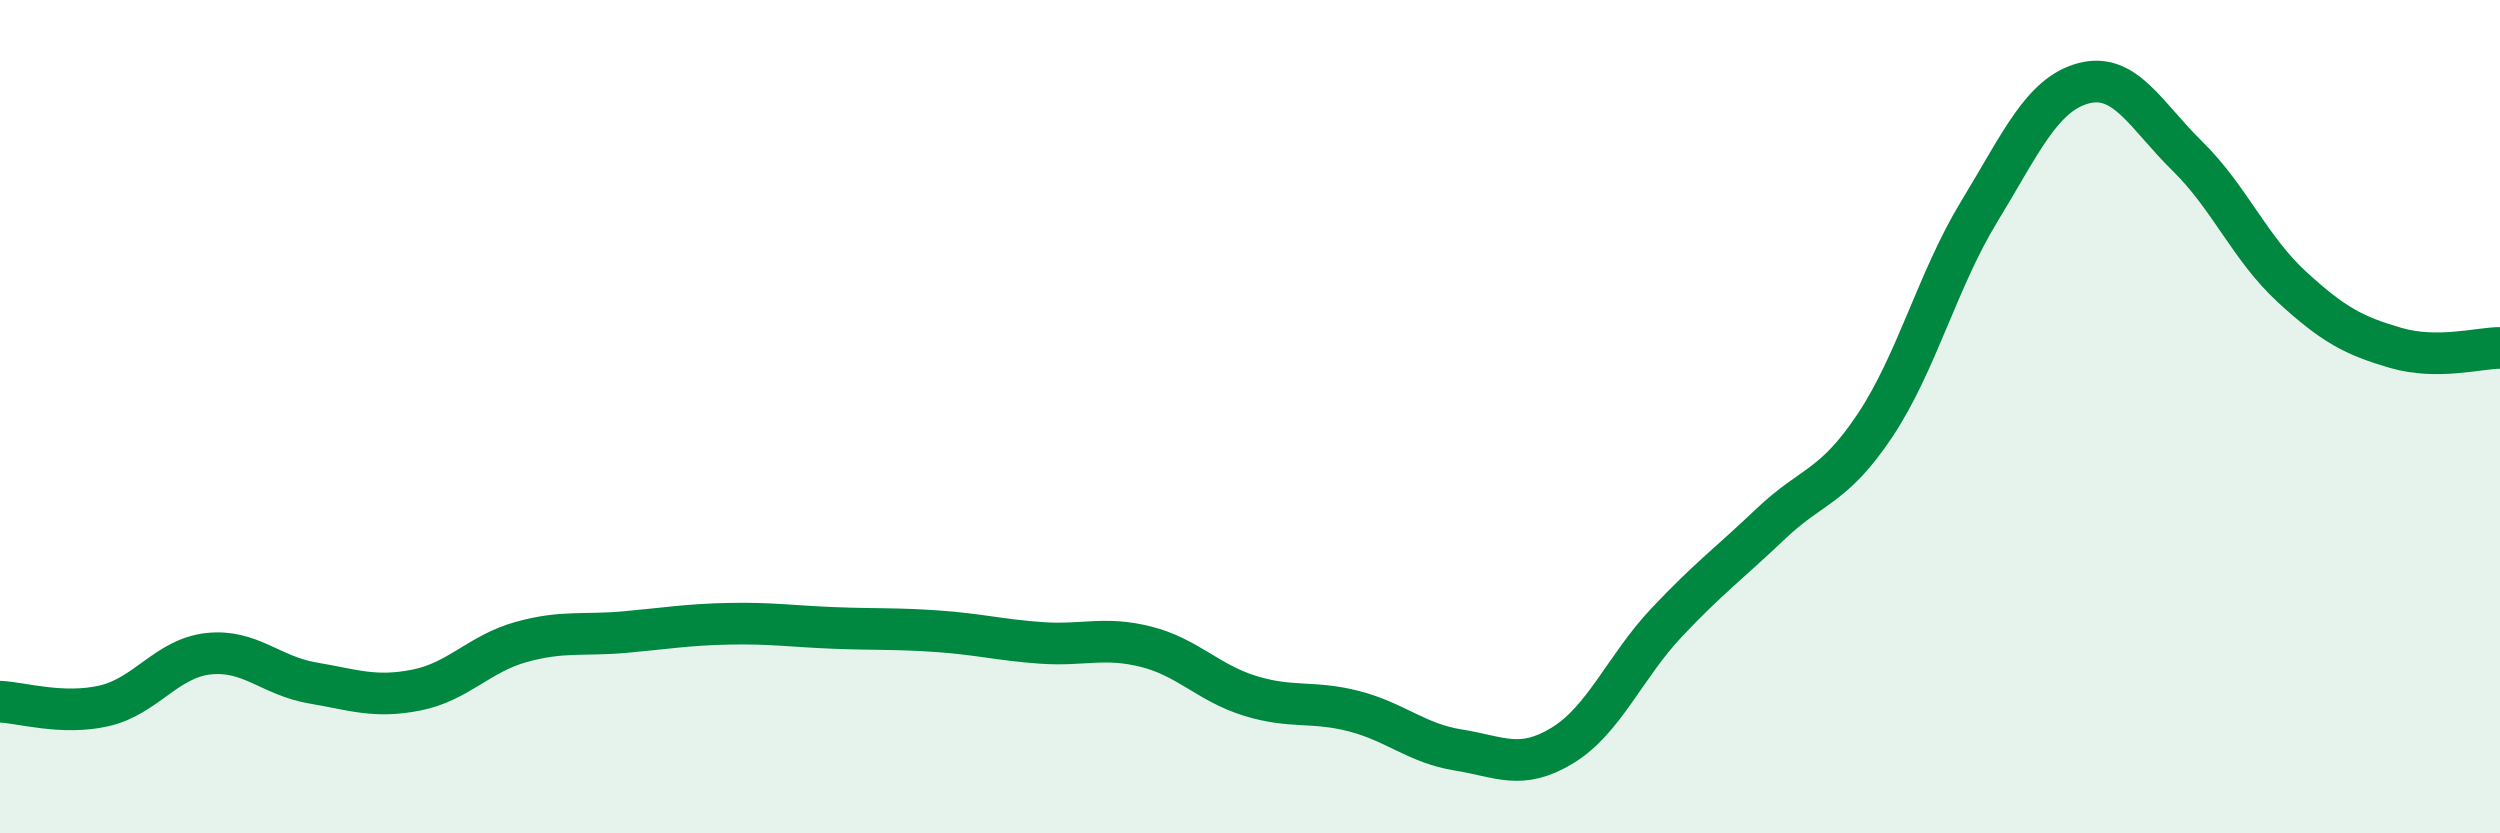
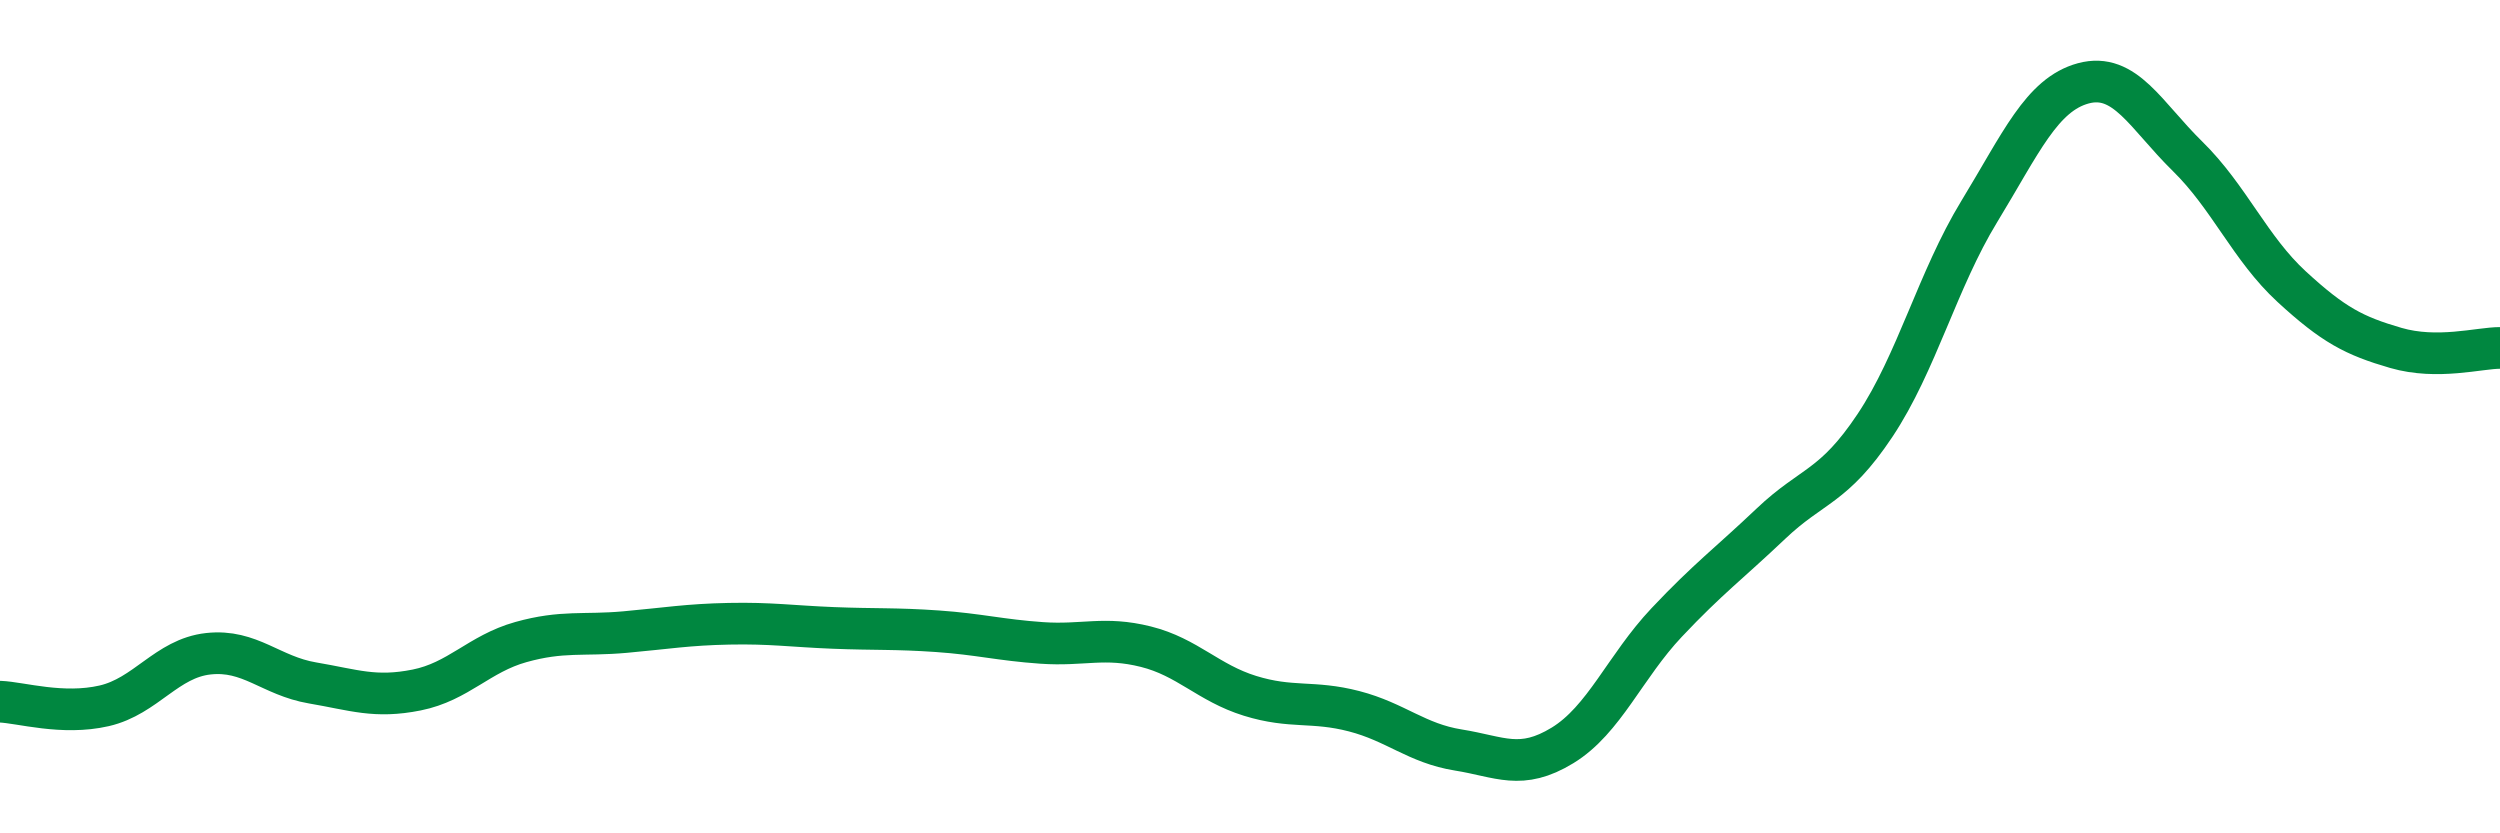
<svg xmlns="http://www.w3.org/2000/svg" width="60" height="20" viewBox="0 0 60 20">
-   <path d="M 0,16.84 C 0.5,16.86 1.5,17.17 2.5,16.94 C 3.5,16.71 4,15.8 5,15.69 C 6,15.58 6.5,16.22 7.5,16.39 C 8.5,16.56 9,16.76 10,16.56 C 11,16.36 11.5,15.69 12.5,15.41 C 13.5,15.13 14,15.26 15,15.17 C 16,15.08 16.5,14.99 17.5,14.97 C 18.5,14.95 19,15.03 20,15.07 C 21,15.11 21.5,15.08 22.5,15.15 C 23.5,15.22 24,15.36 25,15.43 C 26,15.5 26.5,15.27 27.5,15.52 C 28.5,15.77 29,16.39 30,16.7 C 31,17.01 31.5,16.81 32.5,17.07 C 33.5,17.33 34,17.84 35,18 C 36,18.16 36.5,18.5 37.5,17.89 C 38.5,17.28 39,16 40,14.94 C 41,13.88 41.5,13.52 42.5,12.57 C 43.5,11.62 44,11.71 45,10.21 C 46,8.71 46.5,6.72 47.5,5.08 C 48.5,3.44 49,2.27 50,2 C 51,1.73 51.5,2.77 52.5,3.75 C 53.5,4.73 54,5.96 55,6.88 C 56,7.8 56.5,8.06 57.5,8.35 C 58.5,8.64 59.5,8.35 60,8.35L60 20L0 20Z" fill="#008740" opacity="0.1" stroke-linecap="round" stroke-linejoin="round" />
  <path d="M 0,16.84 C 0.5,16.86 1.5,17.17 2.5,16.94 C 3.5,16.71 4,15.8 5,15.69 C 6,15.58 6.5,16.22 7.5,16.39 C 8.5,16.56 9,16.76 10,16.56 C 11,16.36 11.5,15.69 12.5,15.41 C 13.5,15.13 14,15.26 15,15.17 C 16,15.08 16.5,14.99 17.5,14.97 C 18.5,14.95 19,15.03 20,15.07 C 21,15.11 21.5,15.08 22.5,15.15 C 23.5,15.22 24,15.36 25,15.43 C 26,15.5 26.5,15.27 27.5,15.52 C 28.5,15.77 29,16.39 30,16.7 C 31,17.01 31.5,16.81 32.5,17.07 C 33.5,17.33 34,17.84 35,18 C 36,18.16 36.5,18.5 37.5,17.89 C 38.5,17.28 39,16 40,14.94 C 41,13.88 41.5,13.52 42.5,12.57 C 43.5,11.62 44,11.71 45,10.21 C 46,8.71 46.5,6.72 47.5,5.08 C 48.5,3.44 49,2.27 50,2 C 51,1.73 51.5,2.77 52.5,3.75 C 53.5,4.73 54,5.96 55,6.88 C 56,7.8 56.5,8.06 57.5,8.35 C 58.5,8.64 59.5,8.35 60,8.35" stroke="#008740" stroke-width="1" fill="none" stroke-linecap="round" stroke-linejoin="round" />
</svg>